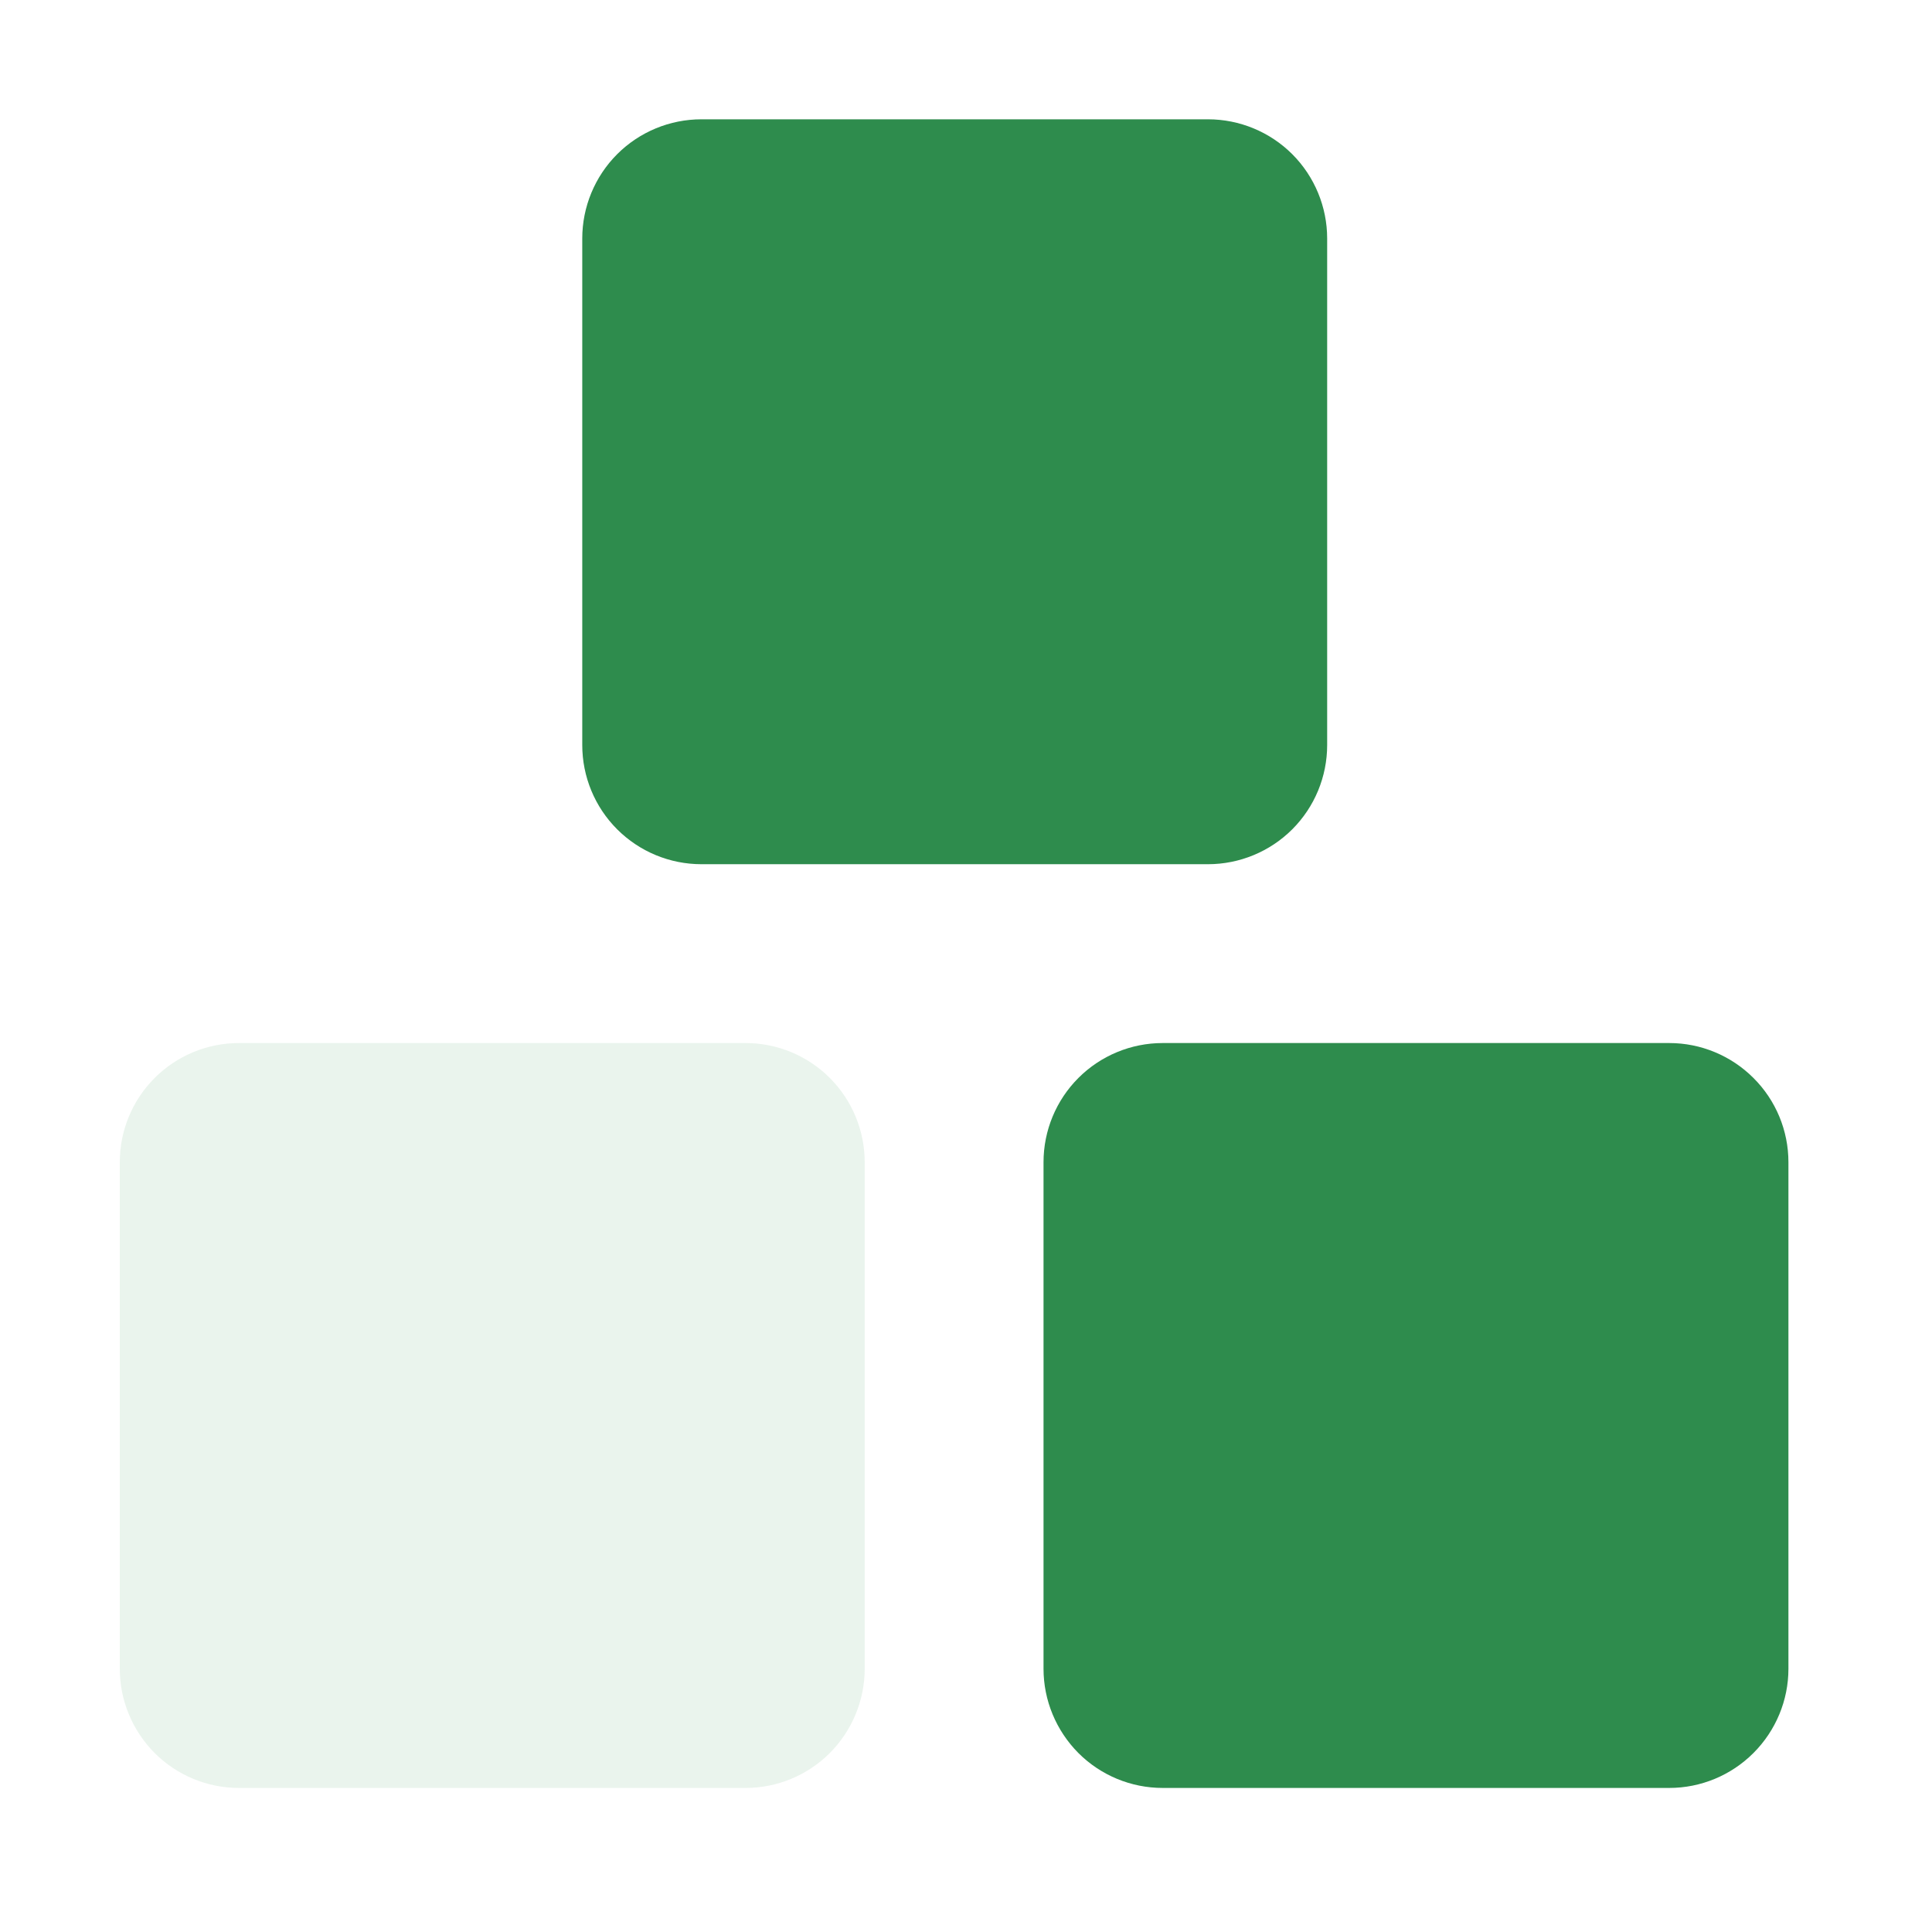
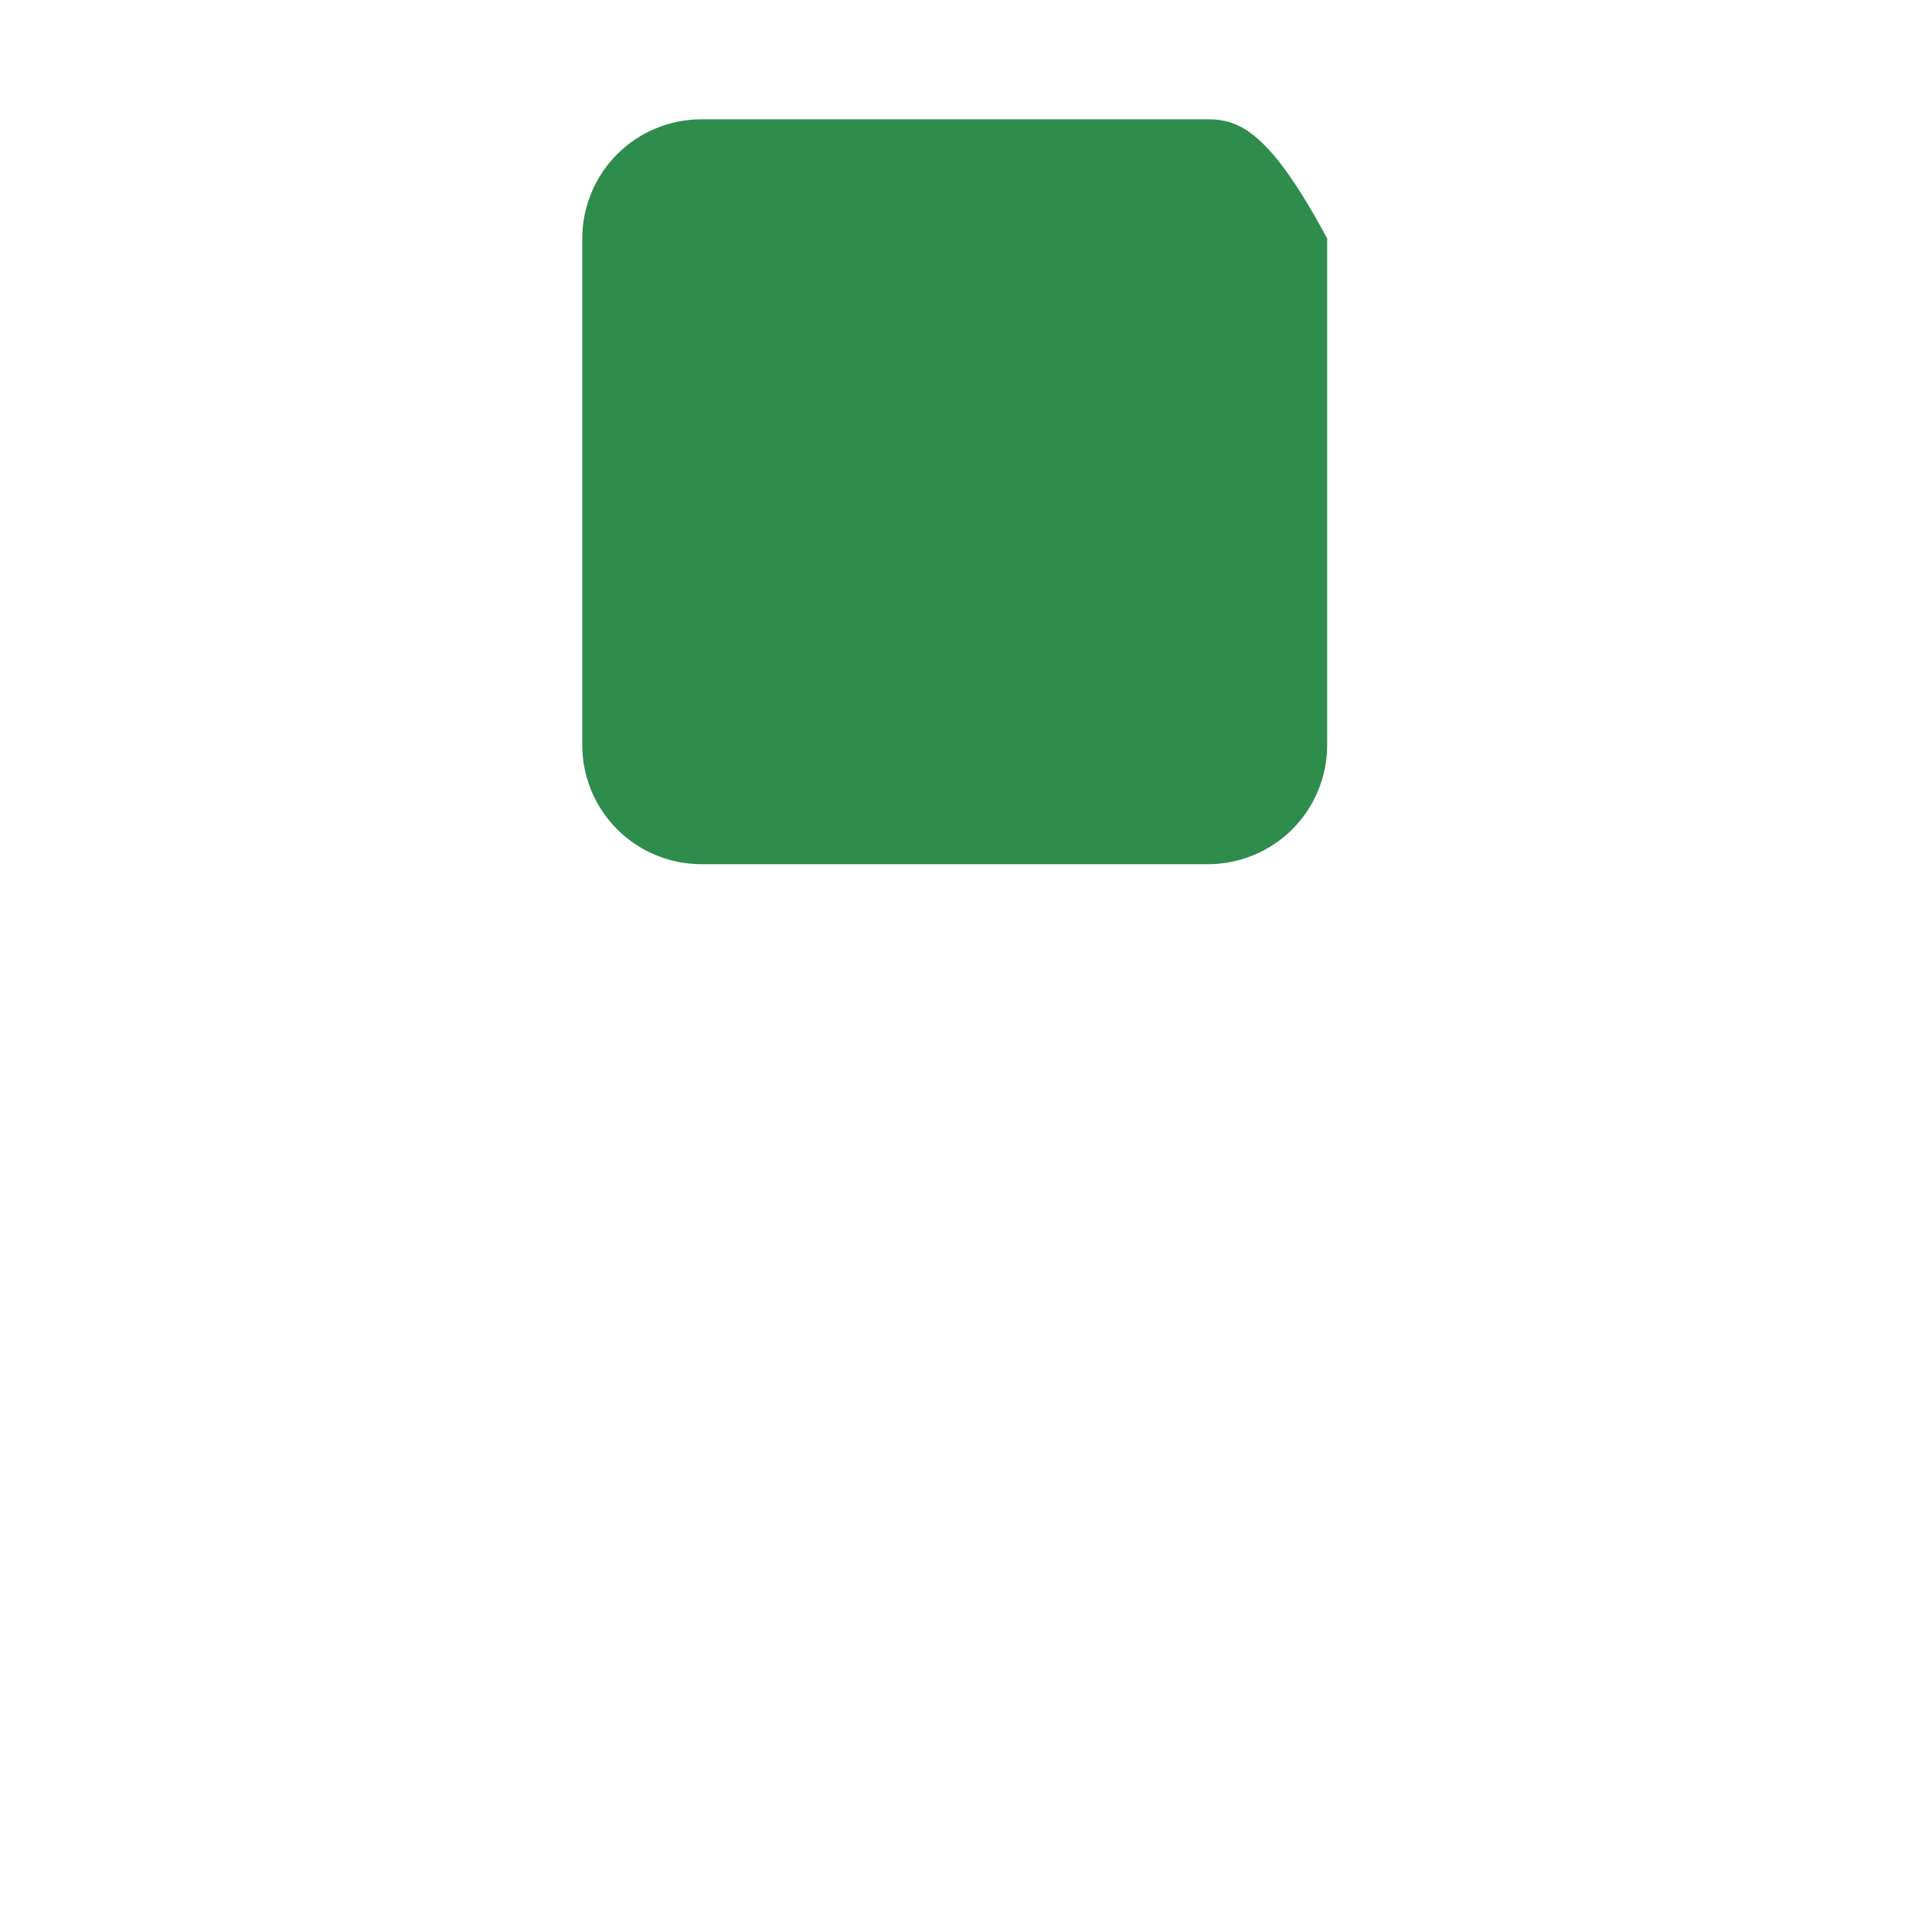
<svg xmlns="http://www.w3.org/2000/svg" width="16" height="16" viewBox="0 0 16 16" fill="none">
  <g clip-path="url(#clip0_123_1546)">
-     <path fill-rule="evenodd" clip-rule="evenodd" d="M5.809 0.988C5.547 0.988 5.296 1.092 5.111 1.277C4.926 1.462 4.822 1.714 4.822 1.975V6.17C4.822 6.432 4.926 6.683 5.111 6.868C5.296 7.053 5.547 7.157 5.809 7.157H10.004C10.265 7.157 10.517 7.053 10.702 6.868C10.887 6.683 10.991 6.432 10.991 6.17V1.975C10.991 1.714 10.887 1.462 10.702 1.277C10.517 1.092 10.265 0.988 10.004 0.988H5.809ZM1.979 8.638C1.717 8.638 1.466 8.742 1.281 8.927C1.096 9.112 0.992 9.363 0.992 9.625L0.992 13.82C0.992 14.081 1.096 14.332 1.281 14.518C1.466 14.703 1.717 14.807 1.979 14.807H6.174C6.436 14.807 6.687 14.703 6.872 14.518C7.057 14.332 7.161 14.081 7.161 13.82V9.625C7.161 9.363 7.057 9.112 6.872 8.927C6.687 8.742 6.436 8.638 6.174 8.638H1.979ZM8.642 9.625C8.642 9.363 8.746 9.112 8.931 8.927C9.116 8.742 9.367 8.638 9.629 8.638H13.824C14.085 8.638 14.336 8.742 14.521 8.927C14.707 9.112 14.811 9.363 14.811 9.625V13.82C14.811 14.081 14.707 14.332 14.521 14.518C14.336 14.703 14.085 14.807 13.824 14.807H9.629C9.367 14.807 9.116 14.703 8.931 14.518C8.746 14.332 8.642 14.081 8.642 13.82V9.625Z" fill="#2E8C4D" />
+     <path fill-rule="evenodd" clip-rule="evenodd" d="M5.809 0.988C5.547 0.988 5.296 1.092 5.111 1.277C4.926 1.462 4.822 1.714 4.822 1.975V6.17C4.822 6.432 4.926 6.683 5.111 6.868C5.296 7.053 5.547 7.157 5.809 7.157H10.004C10.265 7.157 10.517 7.053 10.702 6.868C10.887 6.683 10.991 6.432 10.991 6.17V1.975C10.517 1.092 10.265 0.988 10.004 0.988H5.809ZM1.979 8.638C1.717 8.638 1.466 8.742 1.281 8.927C1.096 9.112 0.992 9.363 0.992 9.625L0.992 13.82C0.992 14.081 1.096 14.332 1.281 14.518C1.466 14.703 1.717 14.807 1.979 14.807H6.174C6.436 14.807 6.687 14.703 6.872 14.518C7.057 14.332 7.161 14.081 7.161 13.82V9.625C7.161 9.363 7.057 9.112 6.872 8.927C6.687 8.742 6.436 8.638 6.174 8.638H1.979ZM8.642 9.625C8.642 9.363 8.746 9.112 8.931 8.927C9.116 8.742 9.367 8.638 9.629 8.638H13.824C14.085 8.638 14.336 8.742 14.521 8.927C14.707 9.112 14.811 9.363 14.811 9.625V13.82C14.811 14.081 14.707 14.332 14.521 14.518C14.336 14.703 14.085 14.807 13.824 14.807H9.629C9.367 14.807 9.116 14.703 8.931 14.518C8.746 14.332 8.642 14.081 8.642 13.82V9.625Z" fill="#2E8C4D" />
  </g>
  <g clip-path="url(#clip1_123_1546)">
-     <path fill-rule="evenodd" clip-rule="evenodd" d="M5.809 0.988C5.547 0.988 5.296 1.092 5.111 1.277C4.926 1.462 4.822 1.714 4.822 1.975V6.17C4.822 6.432 4.926 6.683 5.111 6.868C5.296 7.053 5.547 7.157 5.809 7.157H10.004C10.265 7.157 10.517 7.053 10.702 6.868C10.887 6.683 10.991 6.432 10.991 6.17V1.975C10.991 1.714 10.887 1.462 10.702 1.277C10.517 1.092 10.265 0.988 10.004 0.988H5.809ZM1.979 8.638C1.717 8.638 1.466 8.742 1.281 8.927C1.096 9.112 0.992 9.363 0.992 9.625L0.992 13.82C0.992 14.081 1.096 14.332 1.281 14.518C1.466 14.703 1.717 14.807 1.979 14.807H6.174C6.436 14.807 6.687 14.703 6.872 14.518C7.057 14.332 7.161 14.081 7.161 13.82V9.625C7.161 9.363 7.057 9.112 6.872 8.927C6.687 8.742 6.436 8.638 6.174 8.638H1.979ZM8.642 9.625C8.642 9.363 8.746 9.112 8.931 8.927C9.116 8.742 9.367 8.638 9.629 8.638H13.824C14.085 8.638 14.336 8.742 14.521 8.927C14.707 9.112 14.811 9.363 14.811 9.625V13.82C14.811 14.081 14.707 14.332 14.521 14.518C14.336 14.703 14.085 14.807 13.824 14.807H9.629C9.367 14.807 9.116 14.703 8.931 14.518C8.746 14.332 8.642 14.081 8.642 13.82V9.625Z" fill="#2E8C4D" fill-opacity="0.1" />
-   </g>
+     </g>
  <g clip-path="url(#clip2_123_1546)">
    <path fill-rule="evenodd" clip-rule="evenodd" d="M5.809 0.988C5.547 0.988 5.296 1.092 5.111 1.277C4.926 1.462 4.822 1.714 4.822 1.975V6.17C4.822 6.432 4.926 6.683 5.111 6.868C5.296 7.053 5.547 7.157 5.809 7.157H10.004C10.265 7.157 10.517 7.053 10.702 6.868C10.887 6.683 10.991 6.432 10.991 6.17V1.975C10.991 1.714 10.887 1.462 10.702 1.277C10.517 1.092 10.265 0.988 10.004 0.988H5.809ZM1.979 8.638C1.717 8.638 1.466 8.742 1.281 8.927C1.096 9.112 0.992 9.363 0.992 9.625L0.992 13.82C0.992 14.081 1.096 14.332 1.281 14.518C1.466 14.703 1.717 14.807 1.979 14.807H6.174C6.436 14.807 6.687 14.703 6.872 14.518C7.057 14.332 7.161 14.081 7.161 13.82V9.625C7.161 9.363 7.057 9.112 6.872 8.927C6.687 8.742 6.436 8.638 6.174 8.638H1.979ZM8.642 9.625C8.642 9.363 8.746 9.112 8.931 8.927C9.116 8.742 9.367 8.638 9.629 8.638H13.824C14.085 8.638 14.336 8.742 14.521 8.927C14.707 9.112 14.811 9.363 14.811 9.625V13.82C14.811 14.081 14.707 14.332 14.521 14.518C14.336 14.703 14.085 14.807 13.824 14.807H9.629C9.367 14.807 9.116 14.703 8.931 14.518C8.746 14.332 8.642 14.081 8.642 13.82V9.625Z" fill="#2E8C4D" />
  </g>
  <defs>
    <clipPath id="clip0_123_1546">
      <rect width="7.896" height="7.896" fill="white" transform="translate(3.953)" />
    </clipPath>
    <clipPath id="clip1_123_1546">
      <rect width="7.896" height="7.896" fill="white" transform="translate(0 7.898)" />
    </clipPath>
    <clipPath id="clip2_123_1546">
-       <rect width="7.896" height="7.896" fill="white" transform="translate(7.891 7.898)" />
-     </clipPath>
+       </clipPath>
  </defs>
</svg>